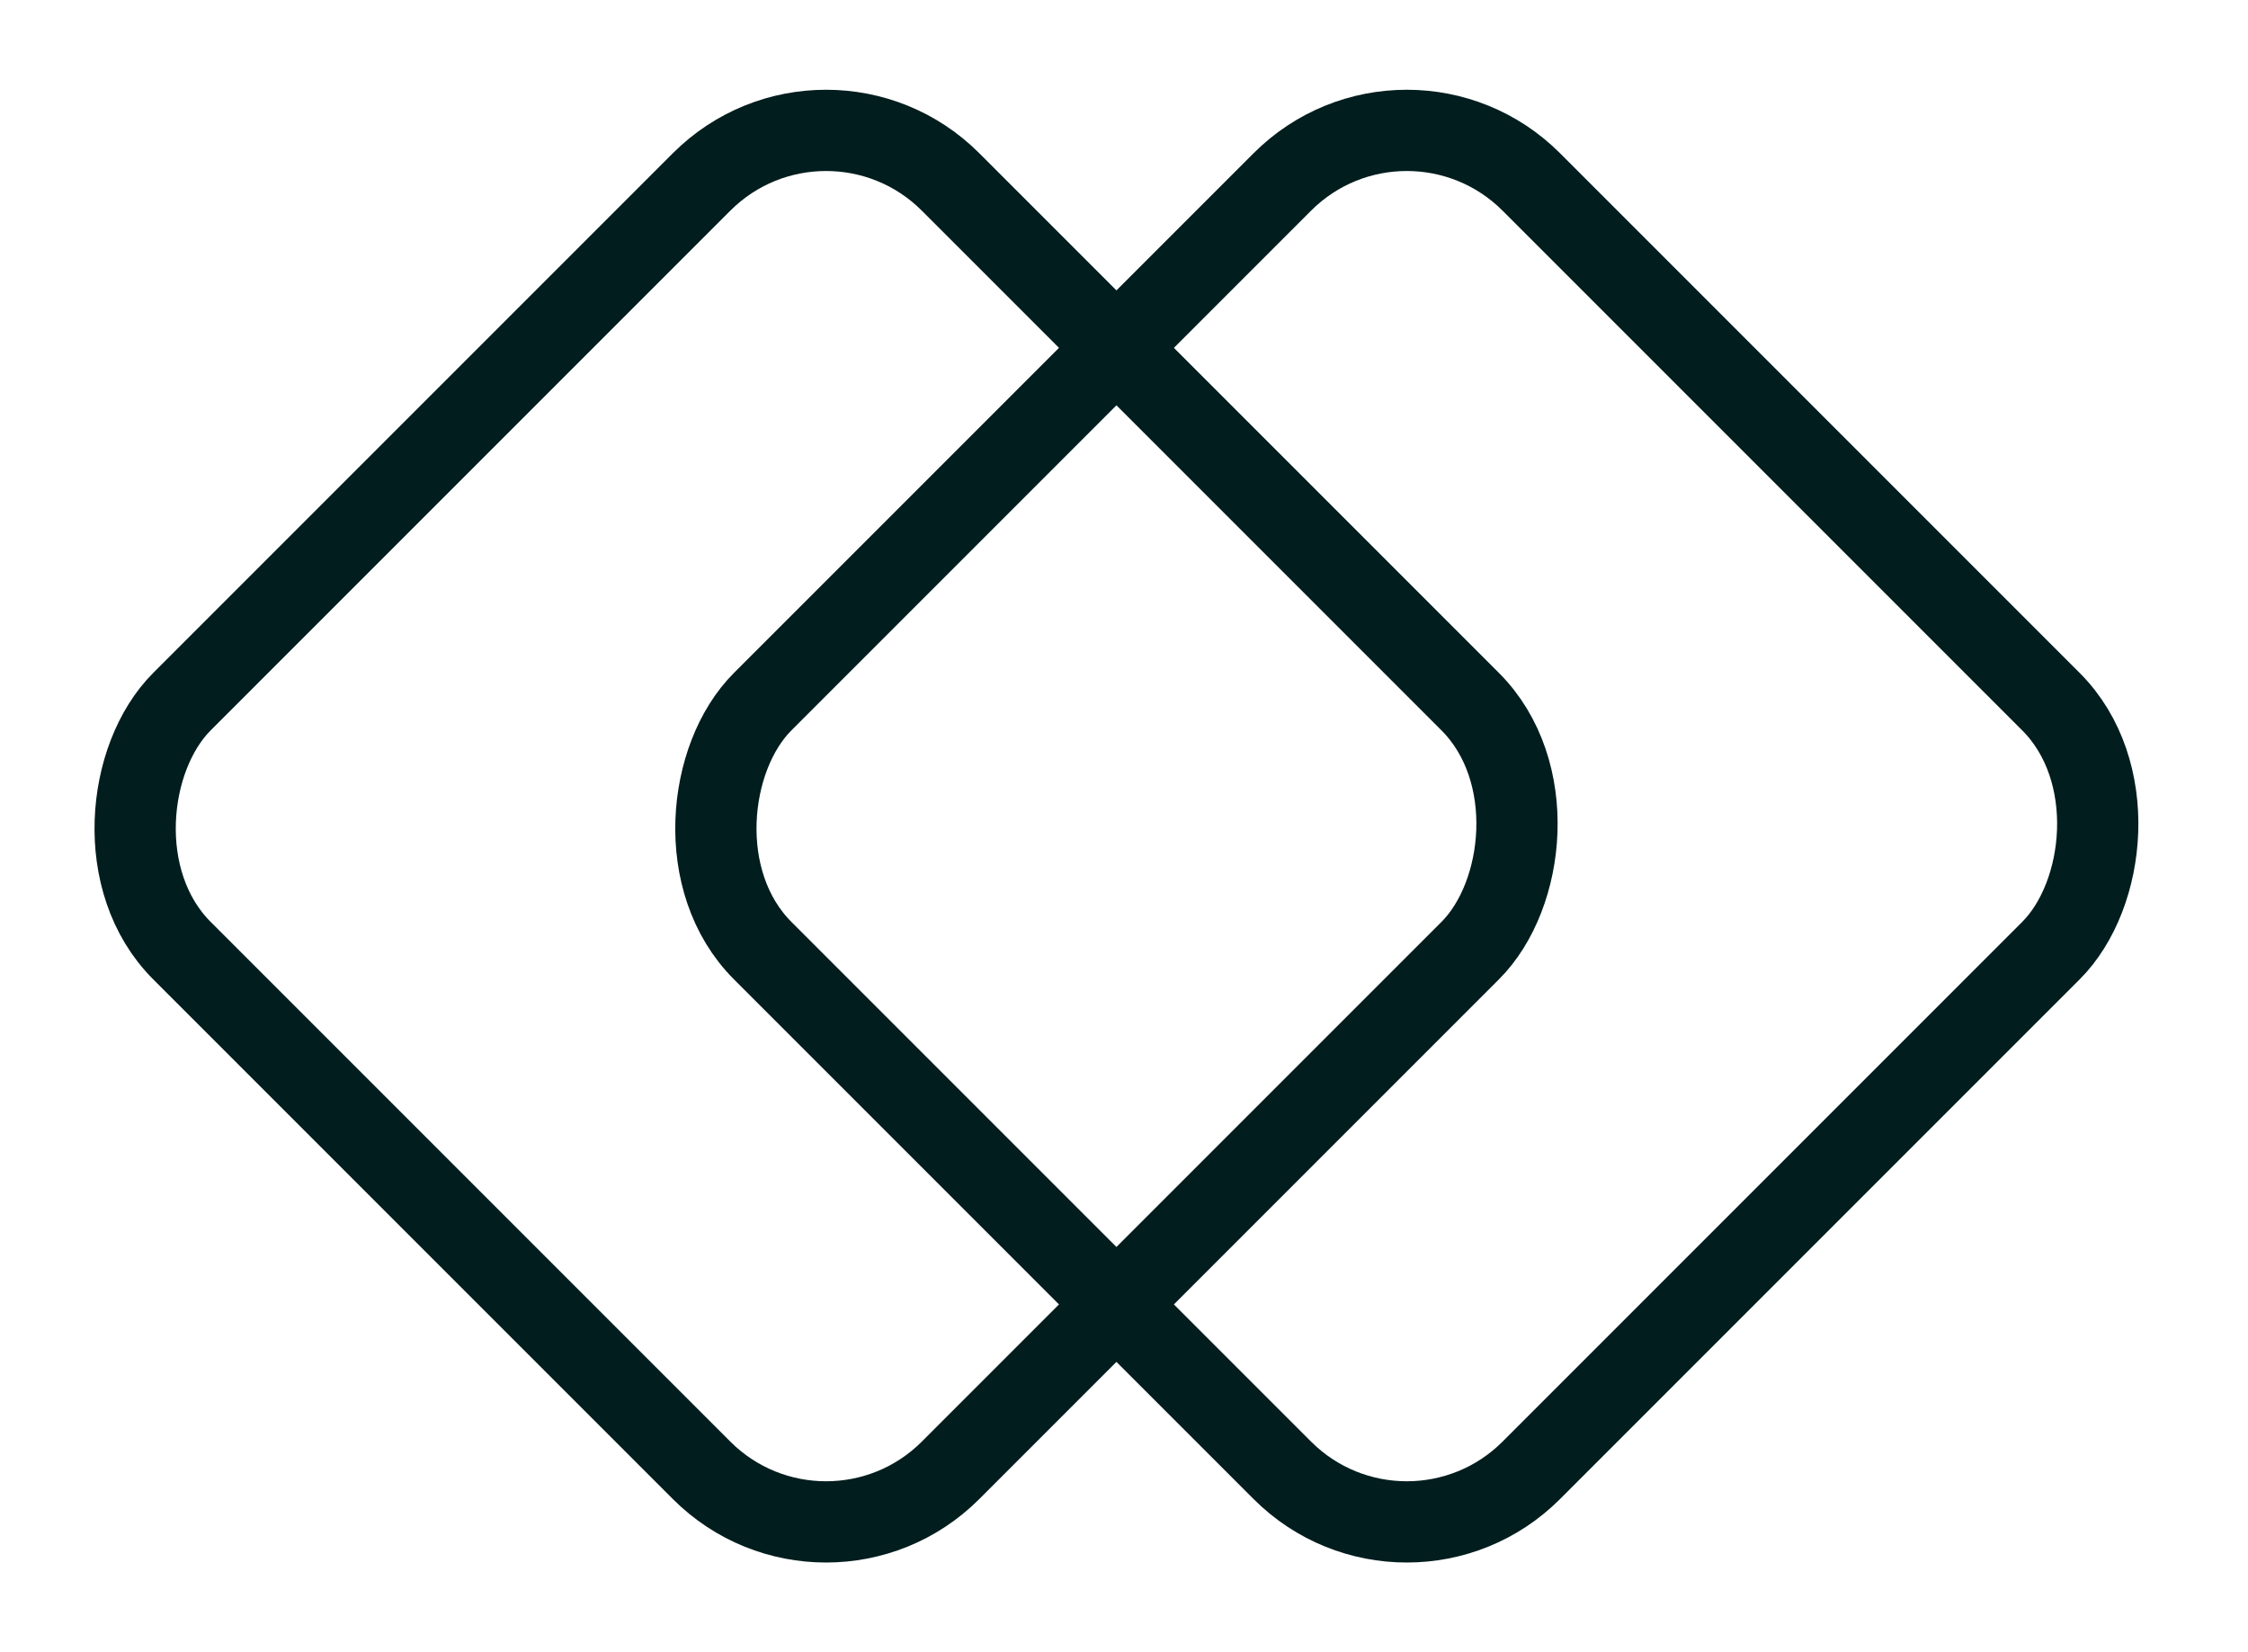
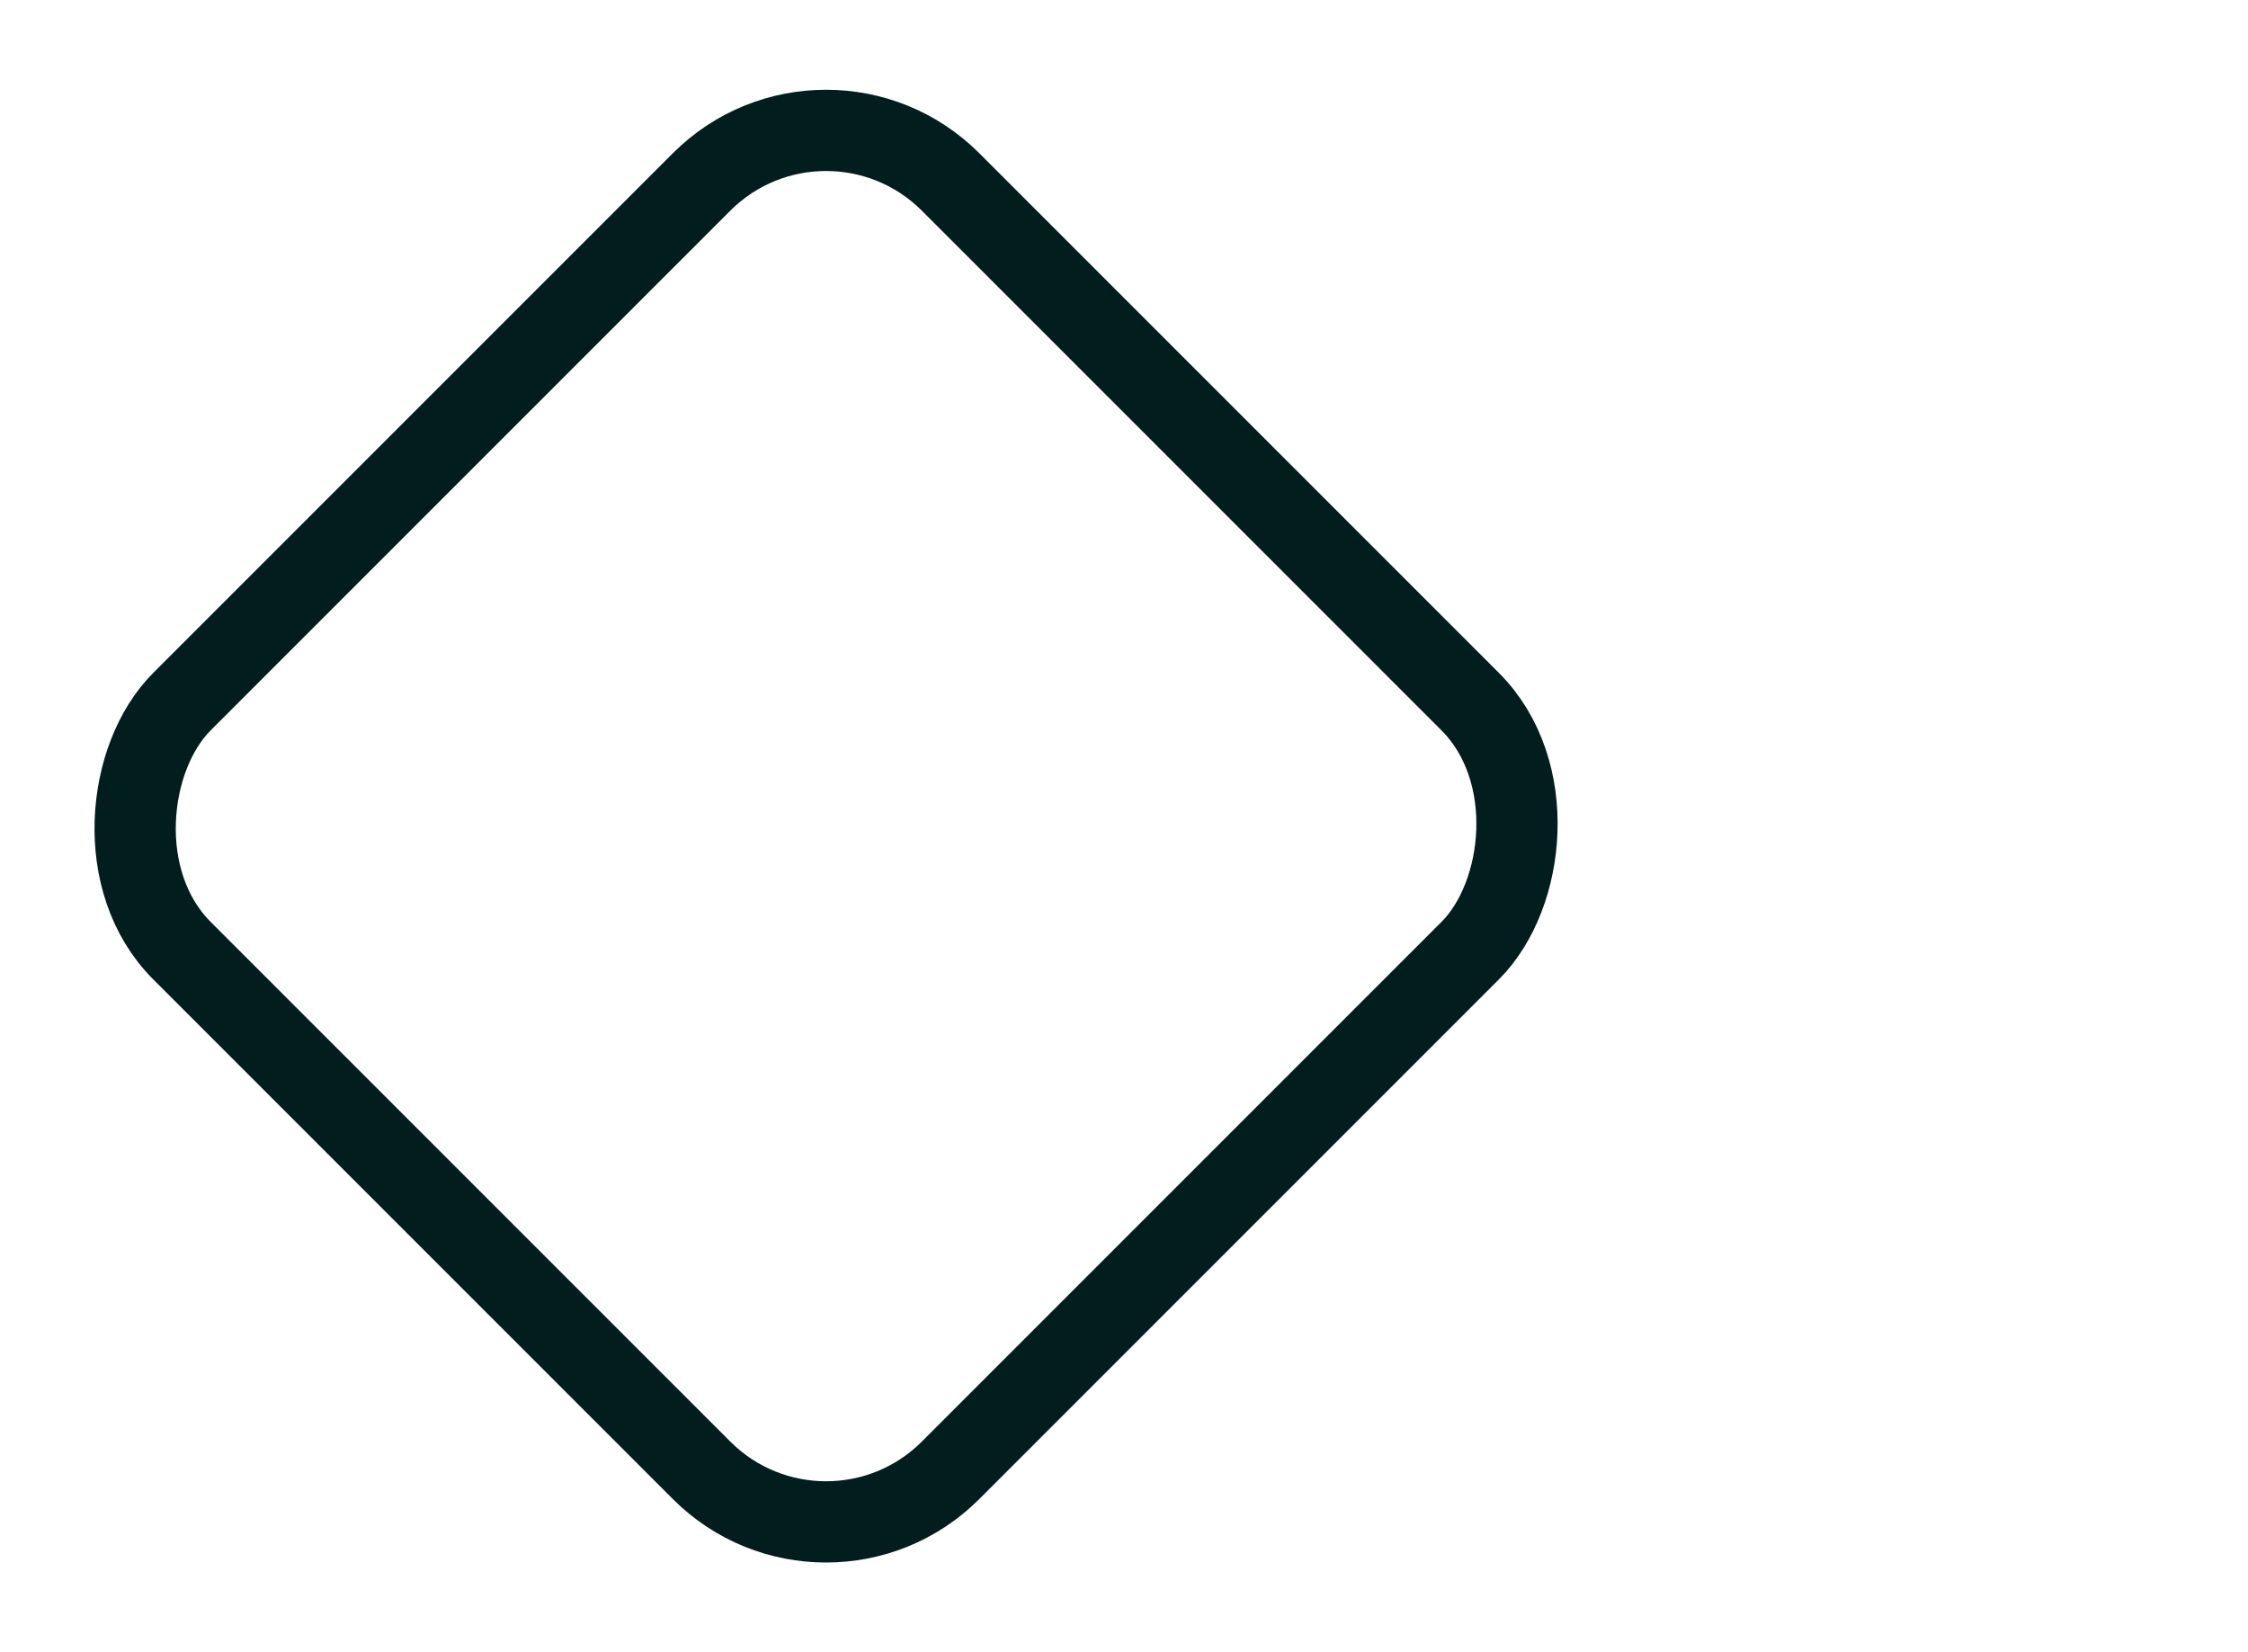
<svg xmlns="http://www.w3.org/2000/svg" width="83" height="61" viewBox="0 0 83 61" fill="none">
  <rect x="30.5" y="2.121" width="40.133" height="40.133" rx="6.5" transform="rotate(45 30.5 2.121)" stroke="#021D1E" stroke-width="3" />
-   <rect x="51.942" y="2.121" width="40.133" height="40.133" rx="6.5" transform="rotate(45 51.942 2.121)" stroke="#021D1E" stroke-width="3" />
</svg>